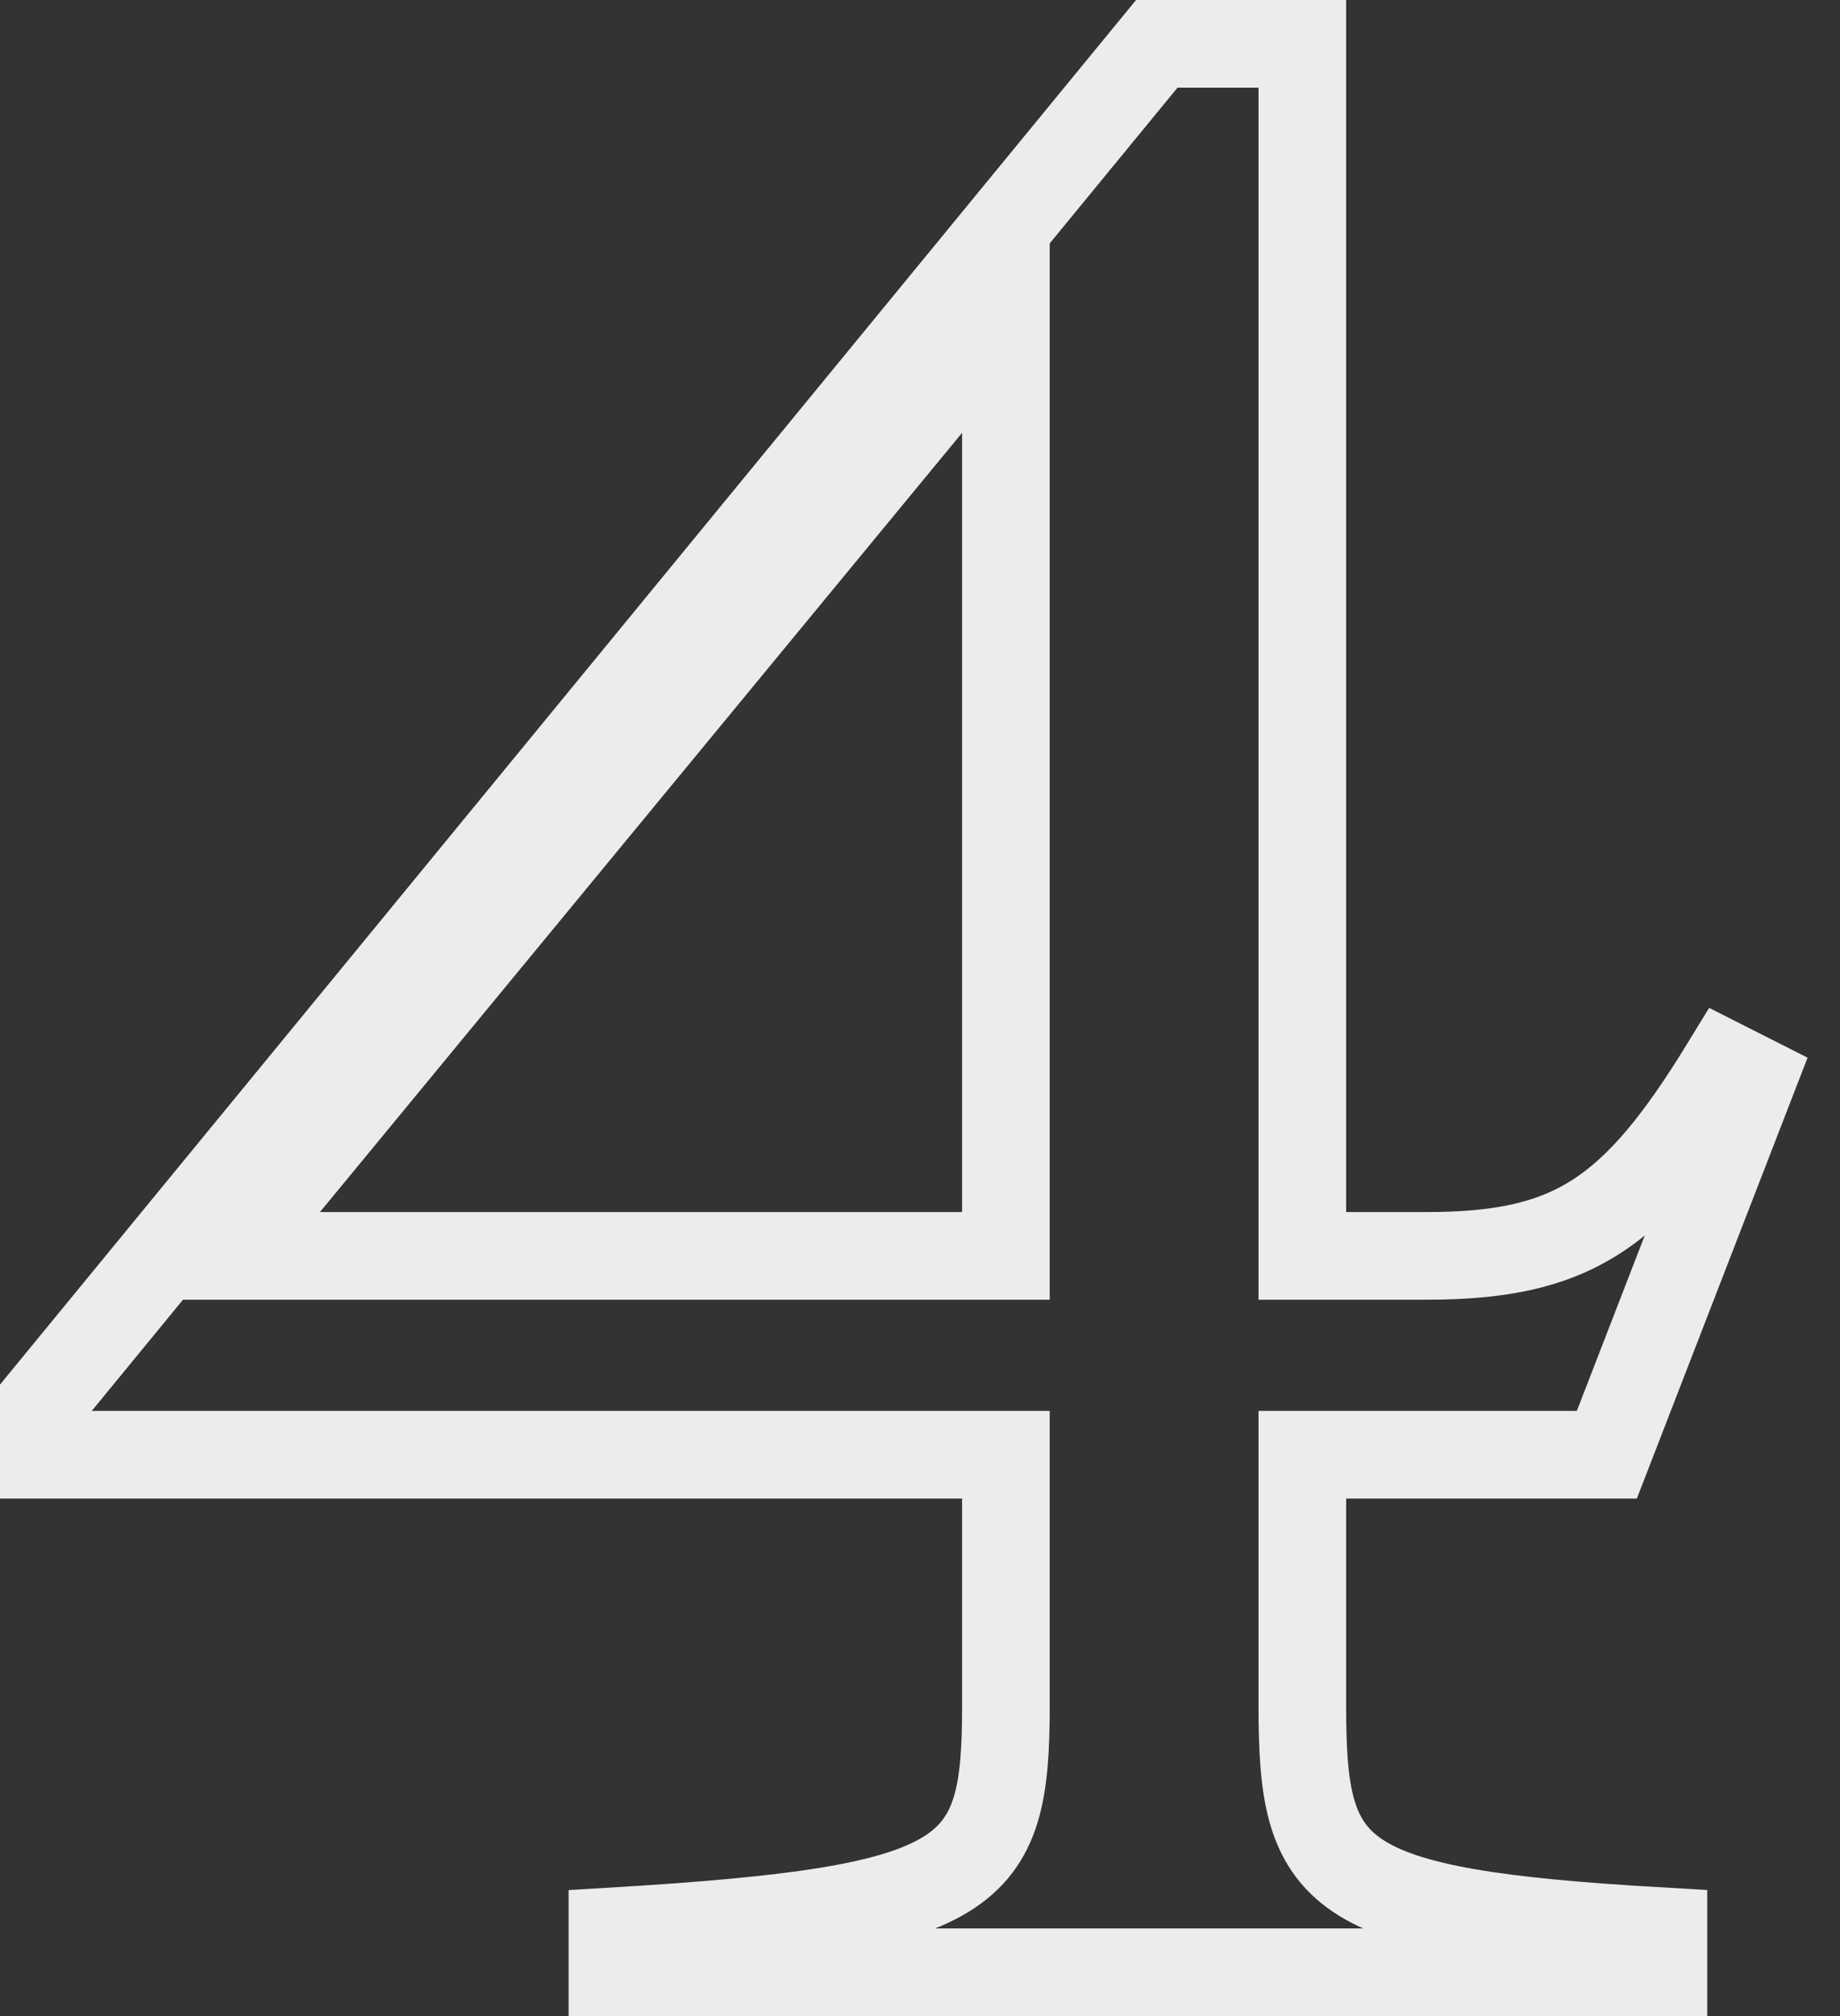
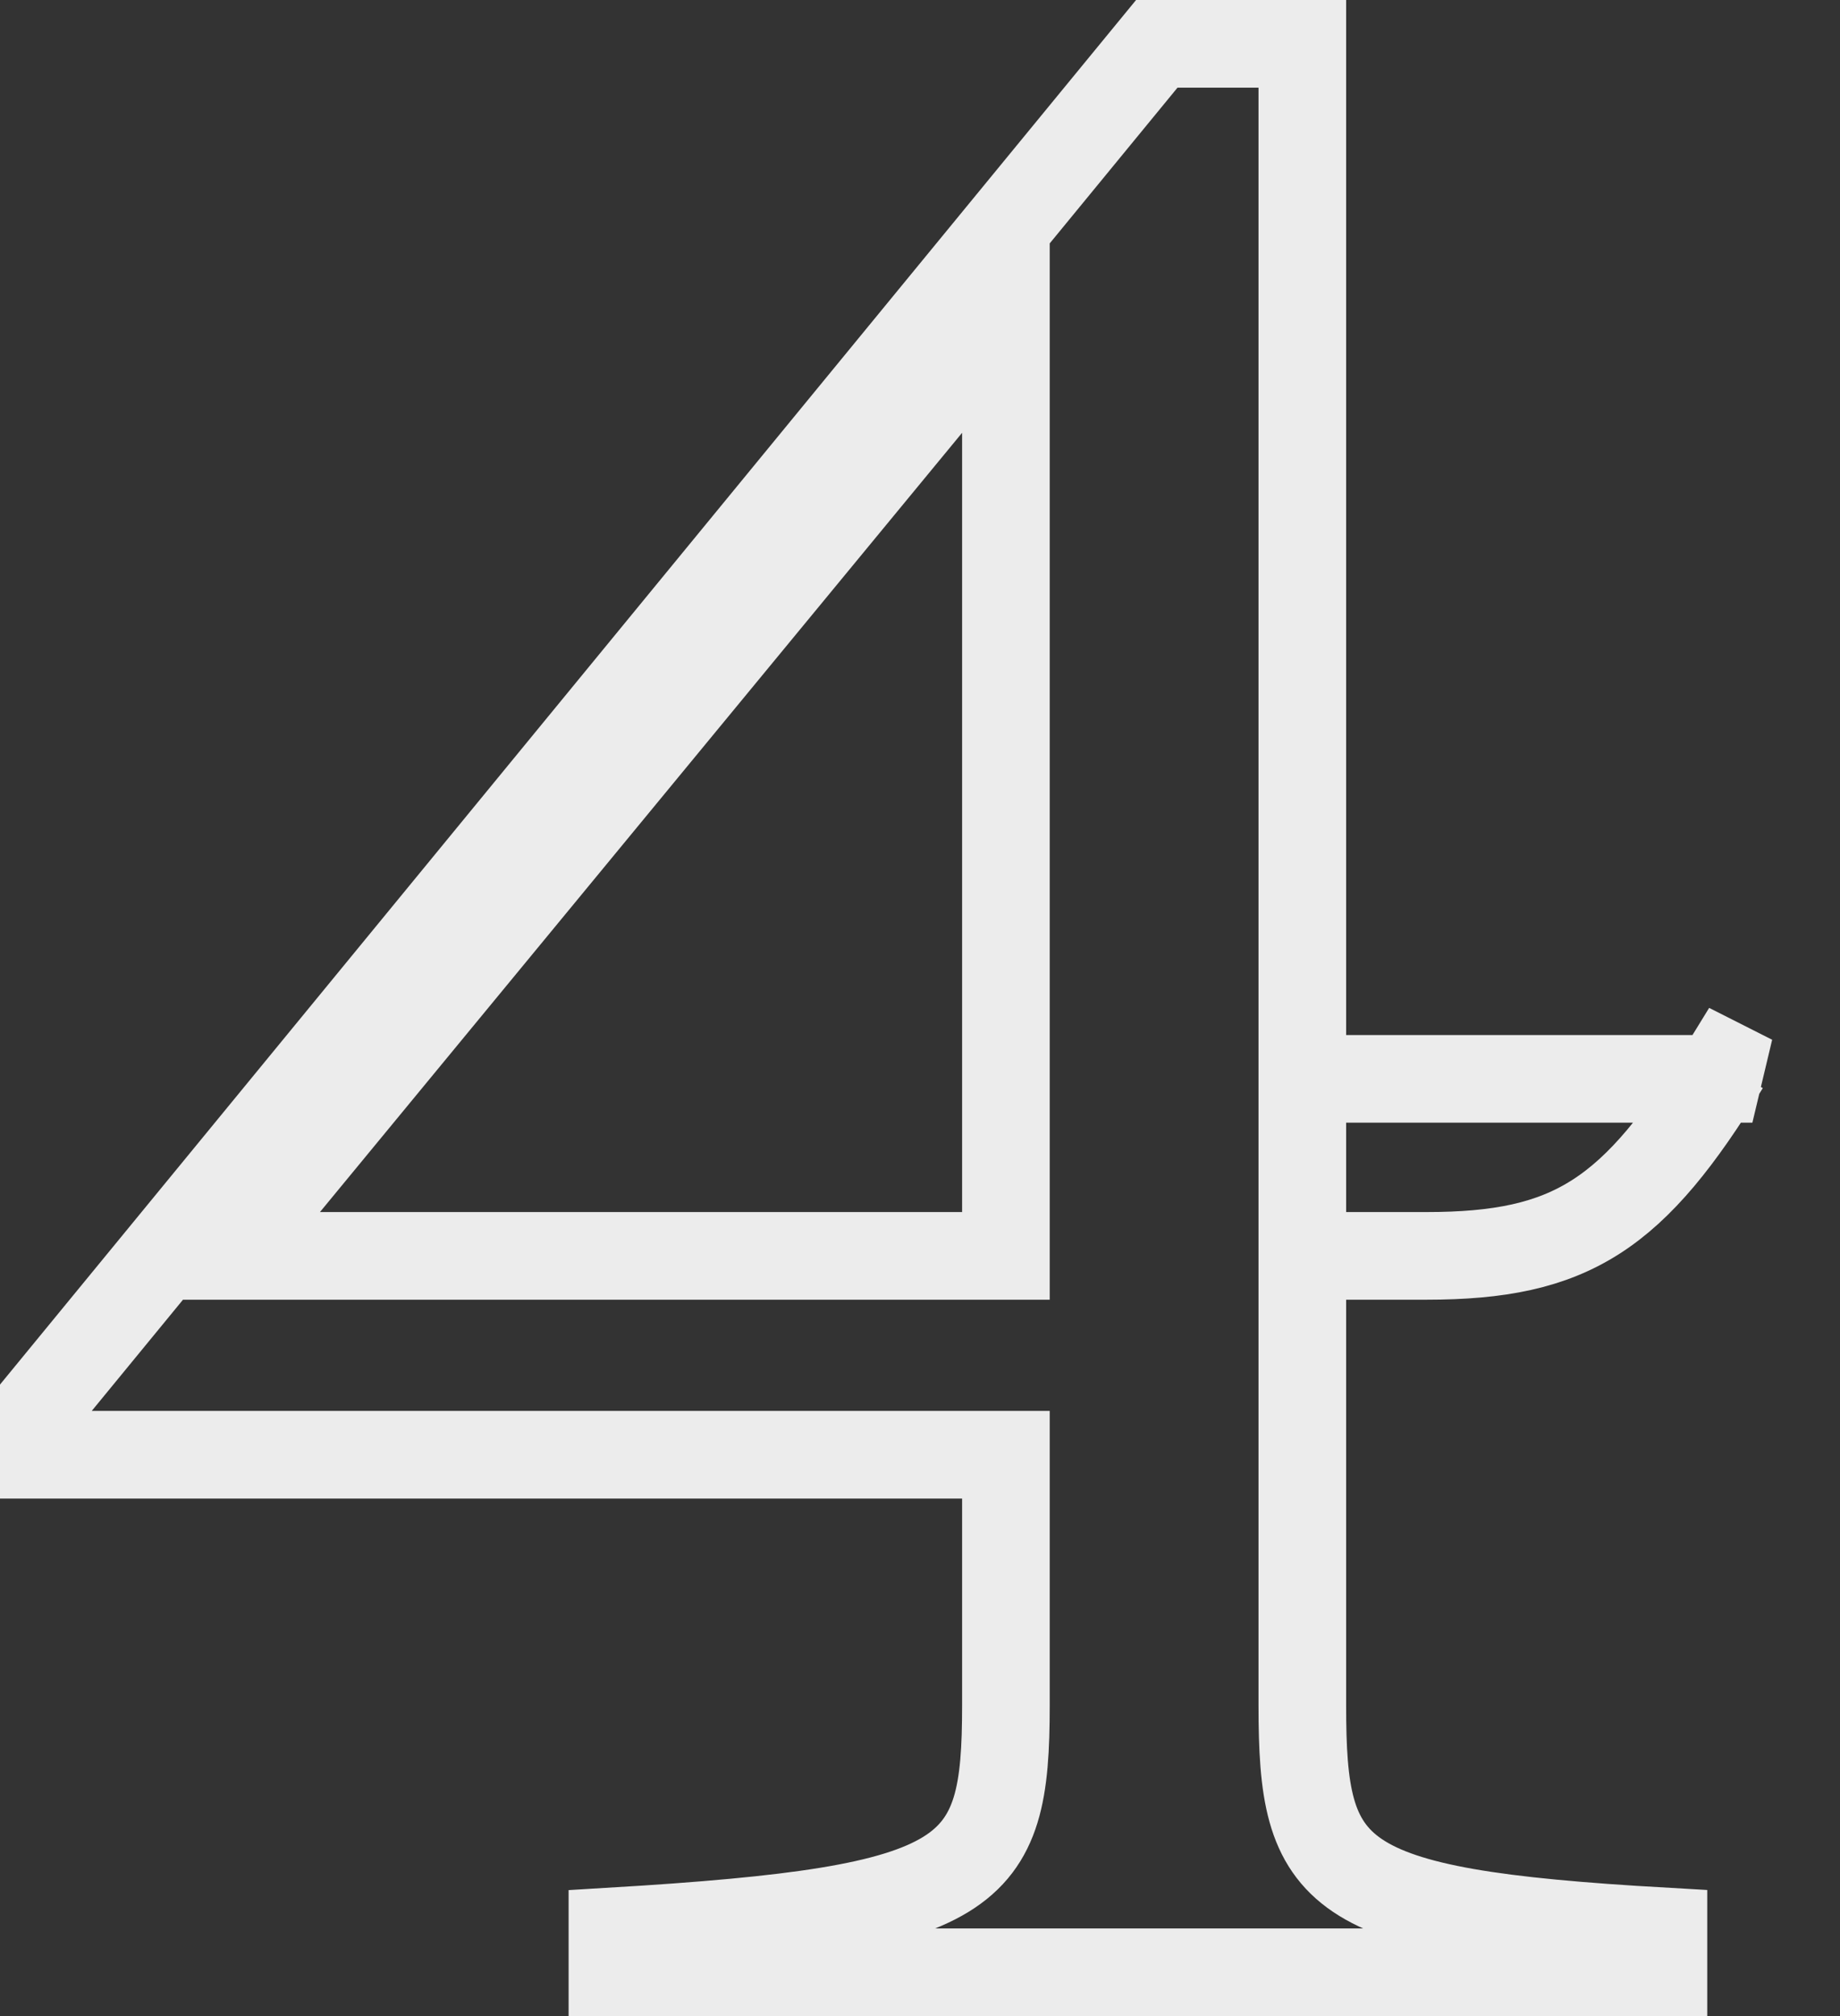
<svg xmlns="http://www.w3.org/2000/svg" width="42" height="46" viewBox="0 0 42 46" fill="none">
  <rect x="0" y="0" width="42" height="46" fill="#333333" stroke="none" />
-   <path d="M37.97 45H13.979V44.068C22.284 43.571 22.961 42.825 22.961 38.91V33.192H1V31.949L26.405 1H29.727V28.655H32.557C35.879 28.655 37.293 27.723 39.385 24.305L40 24.616L36.678 33.192H29.727V38.91C29.727 42.825 30.342 43.633 37.97 44.068V45ZM22.961 7.09L5.183 28.655H22.961V7.09Z" stroke="#ECECEC" stroke-width="2" />
+   <path d="M37.97 45H13.979V44.068C22.284 43.571 22.961 42.825 22.961 38.91V33.192H1V31.949L26.405 1H29.727V28.655H32.557C35.879 28.655 37.293 27.723 39.385 24.305L40 24.616H29.727V38.91C29.727 42.825 30.342 43.633 37.97 44.068V45ZM22.961 7.09L5.183 28.655H22.961V7.09Z" stroke="#ECECEC" stroke-width="2" />
</svg>